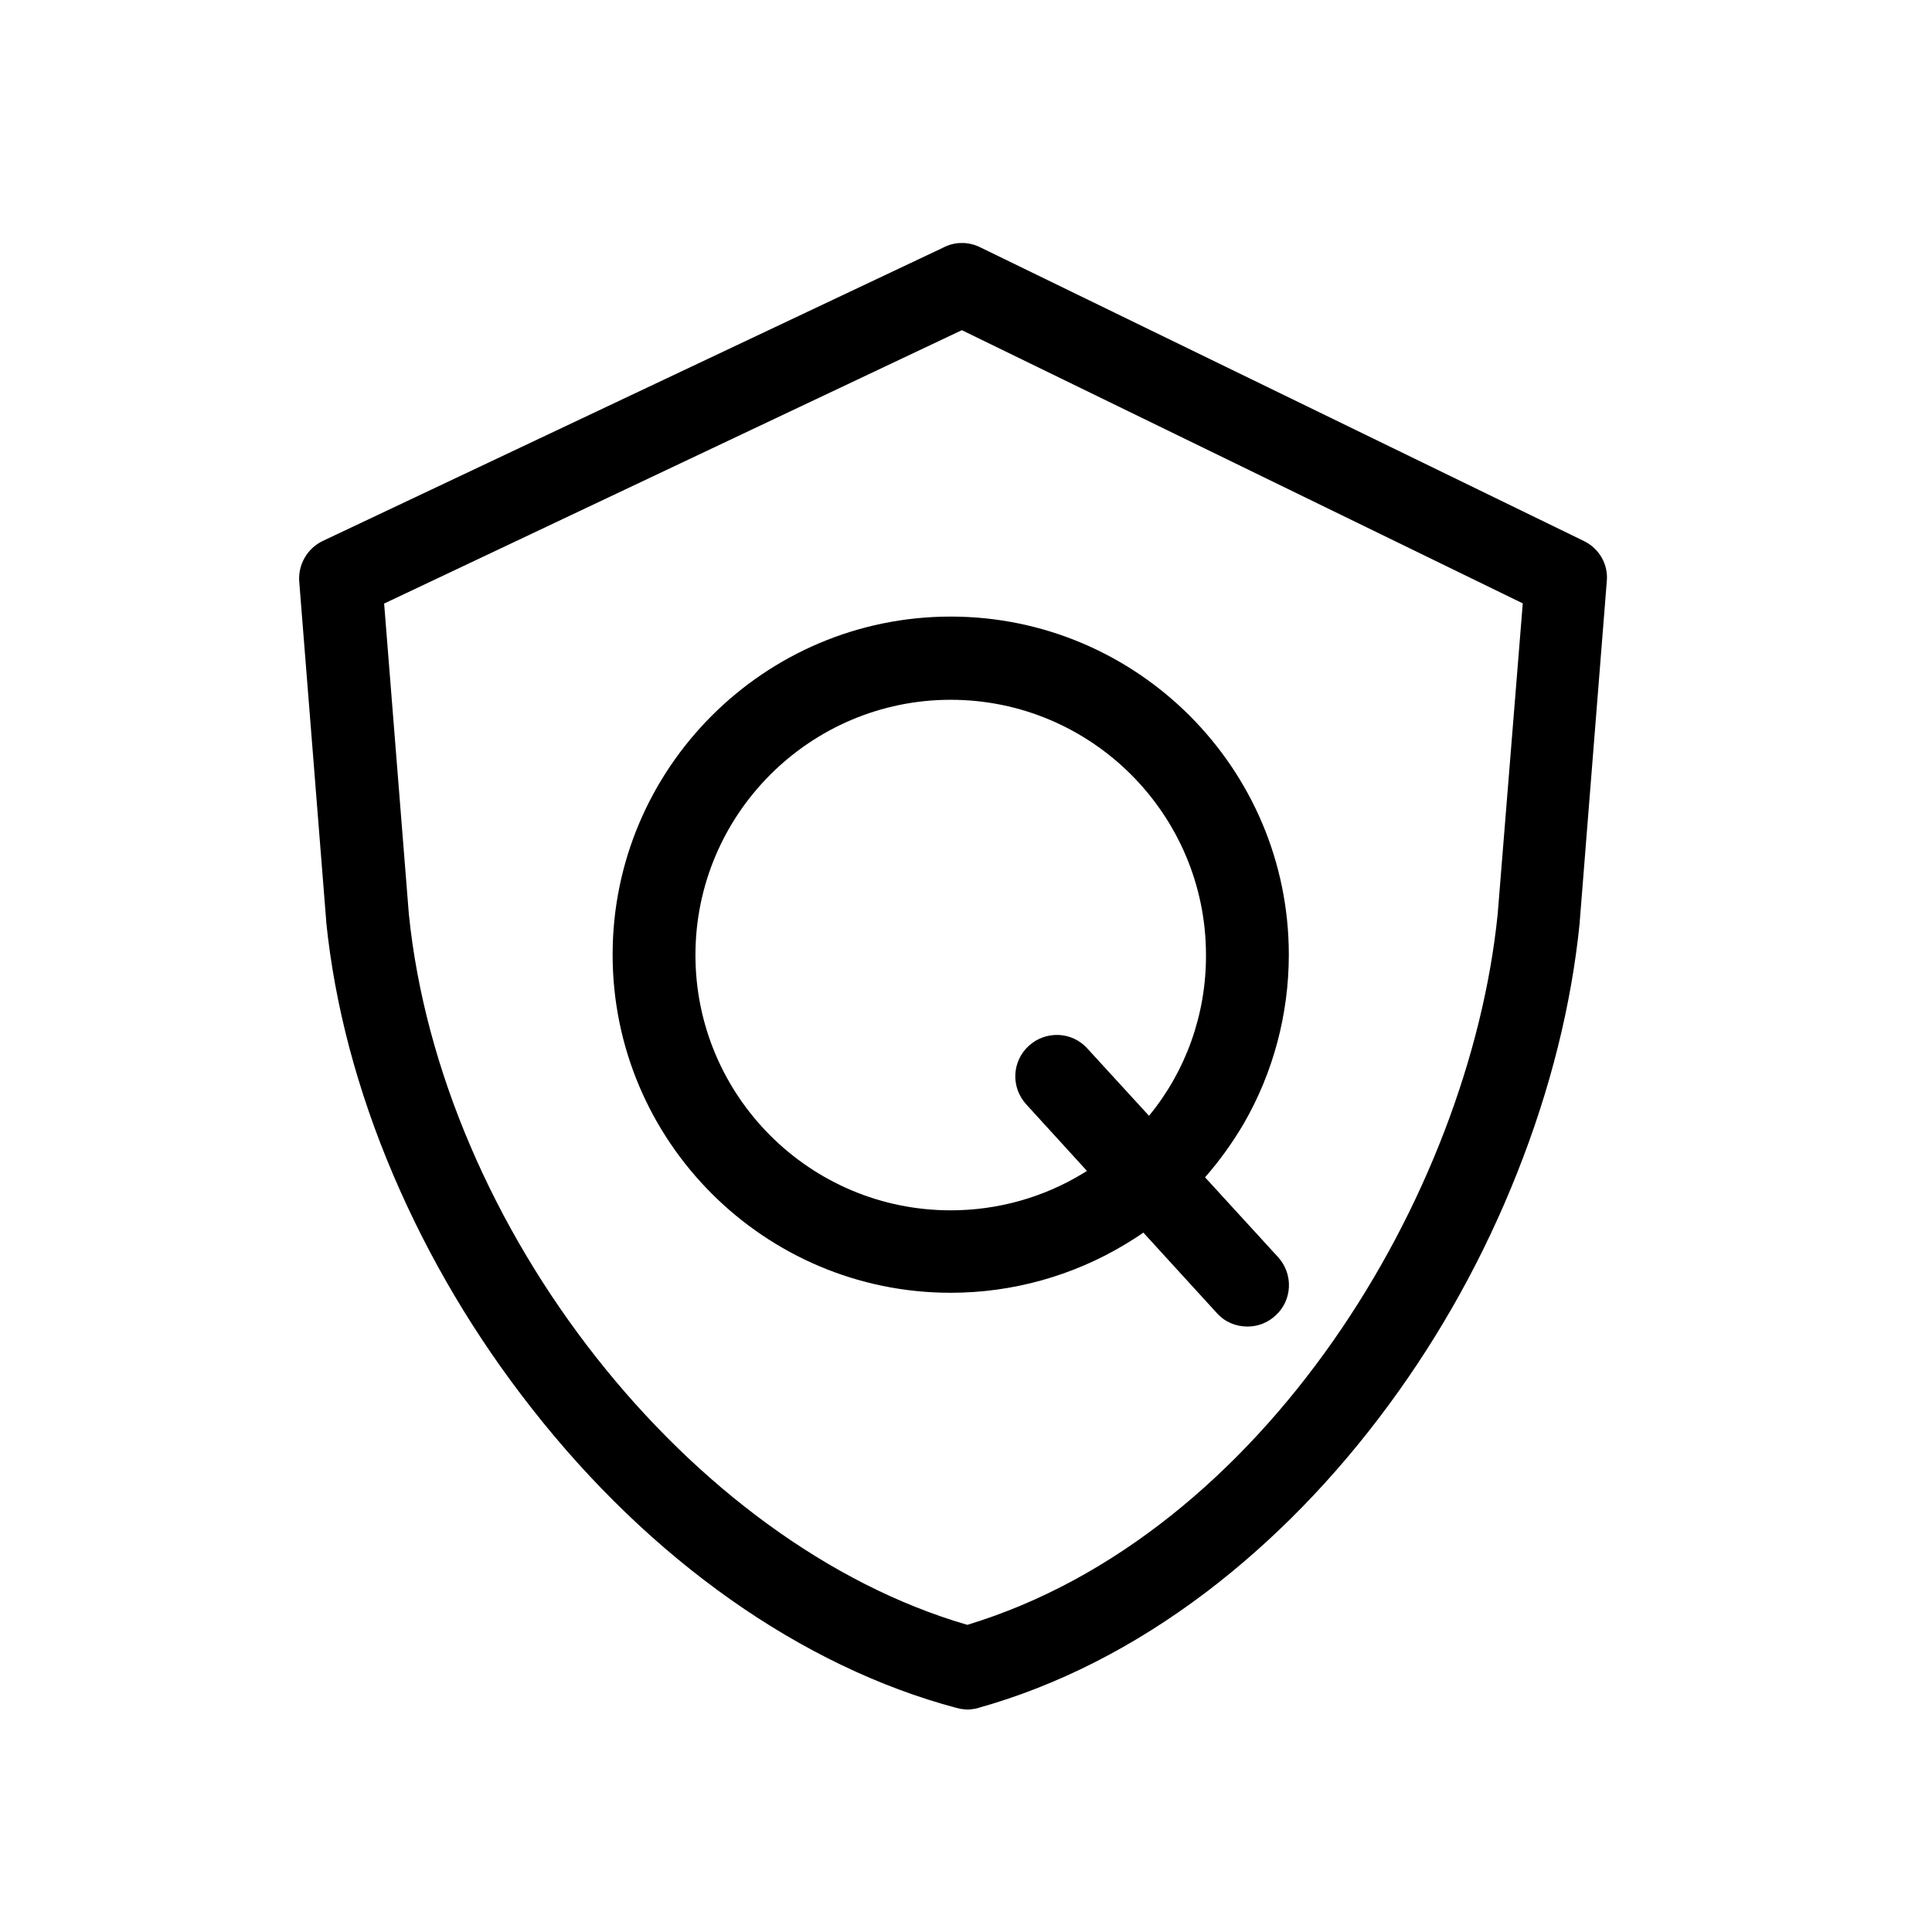
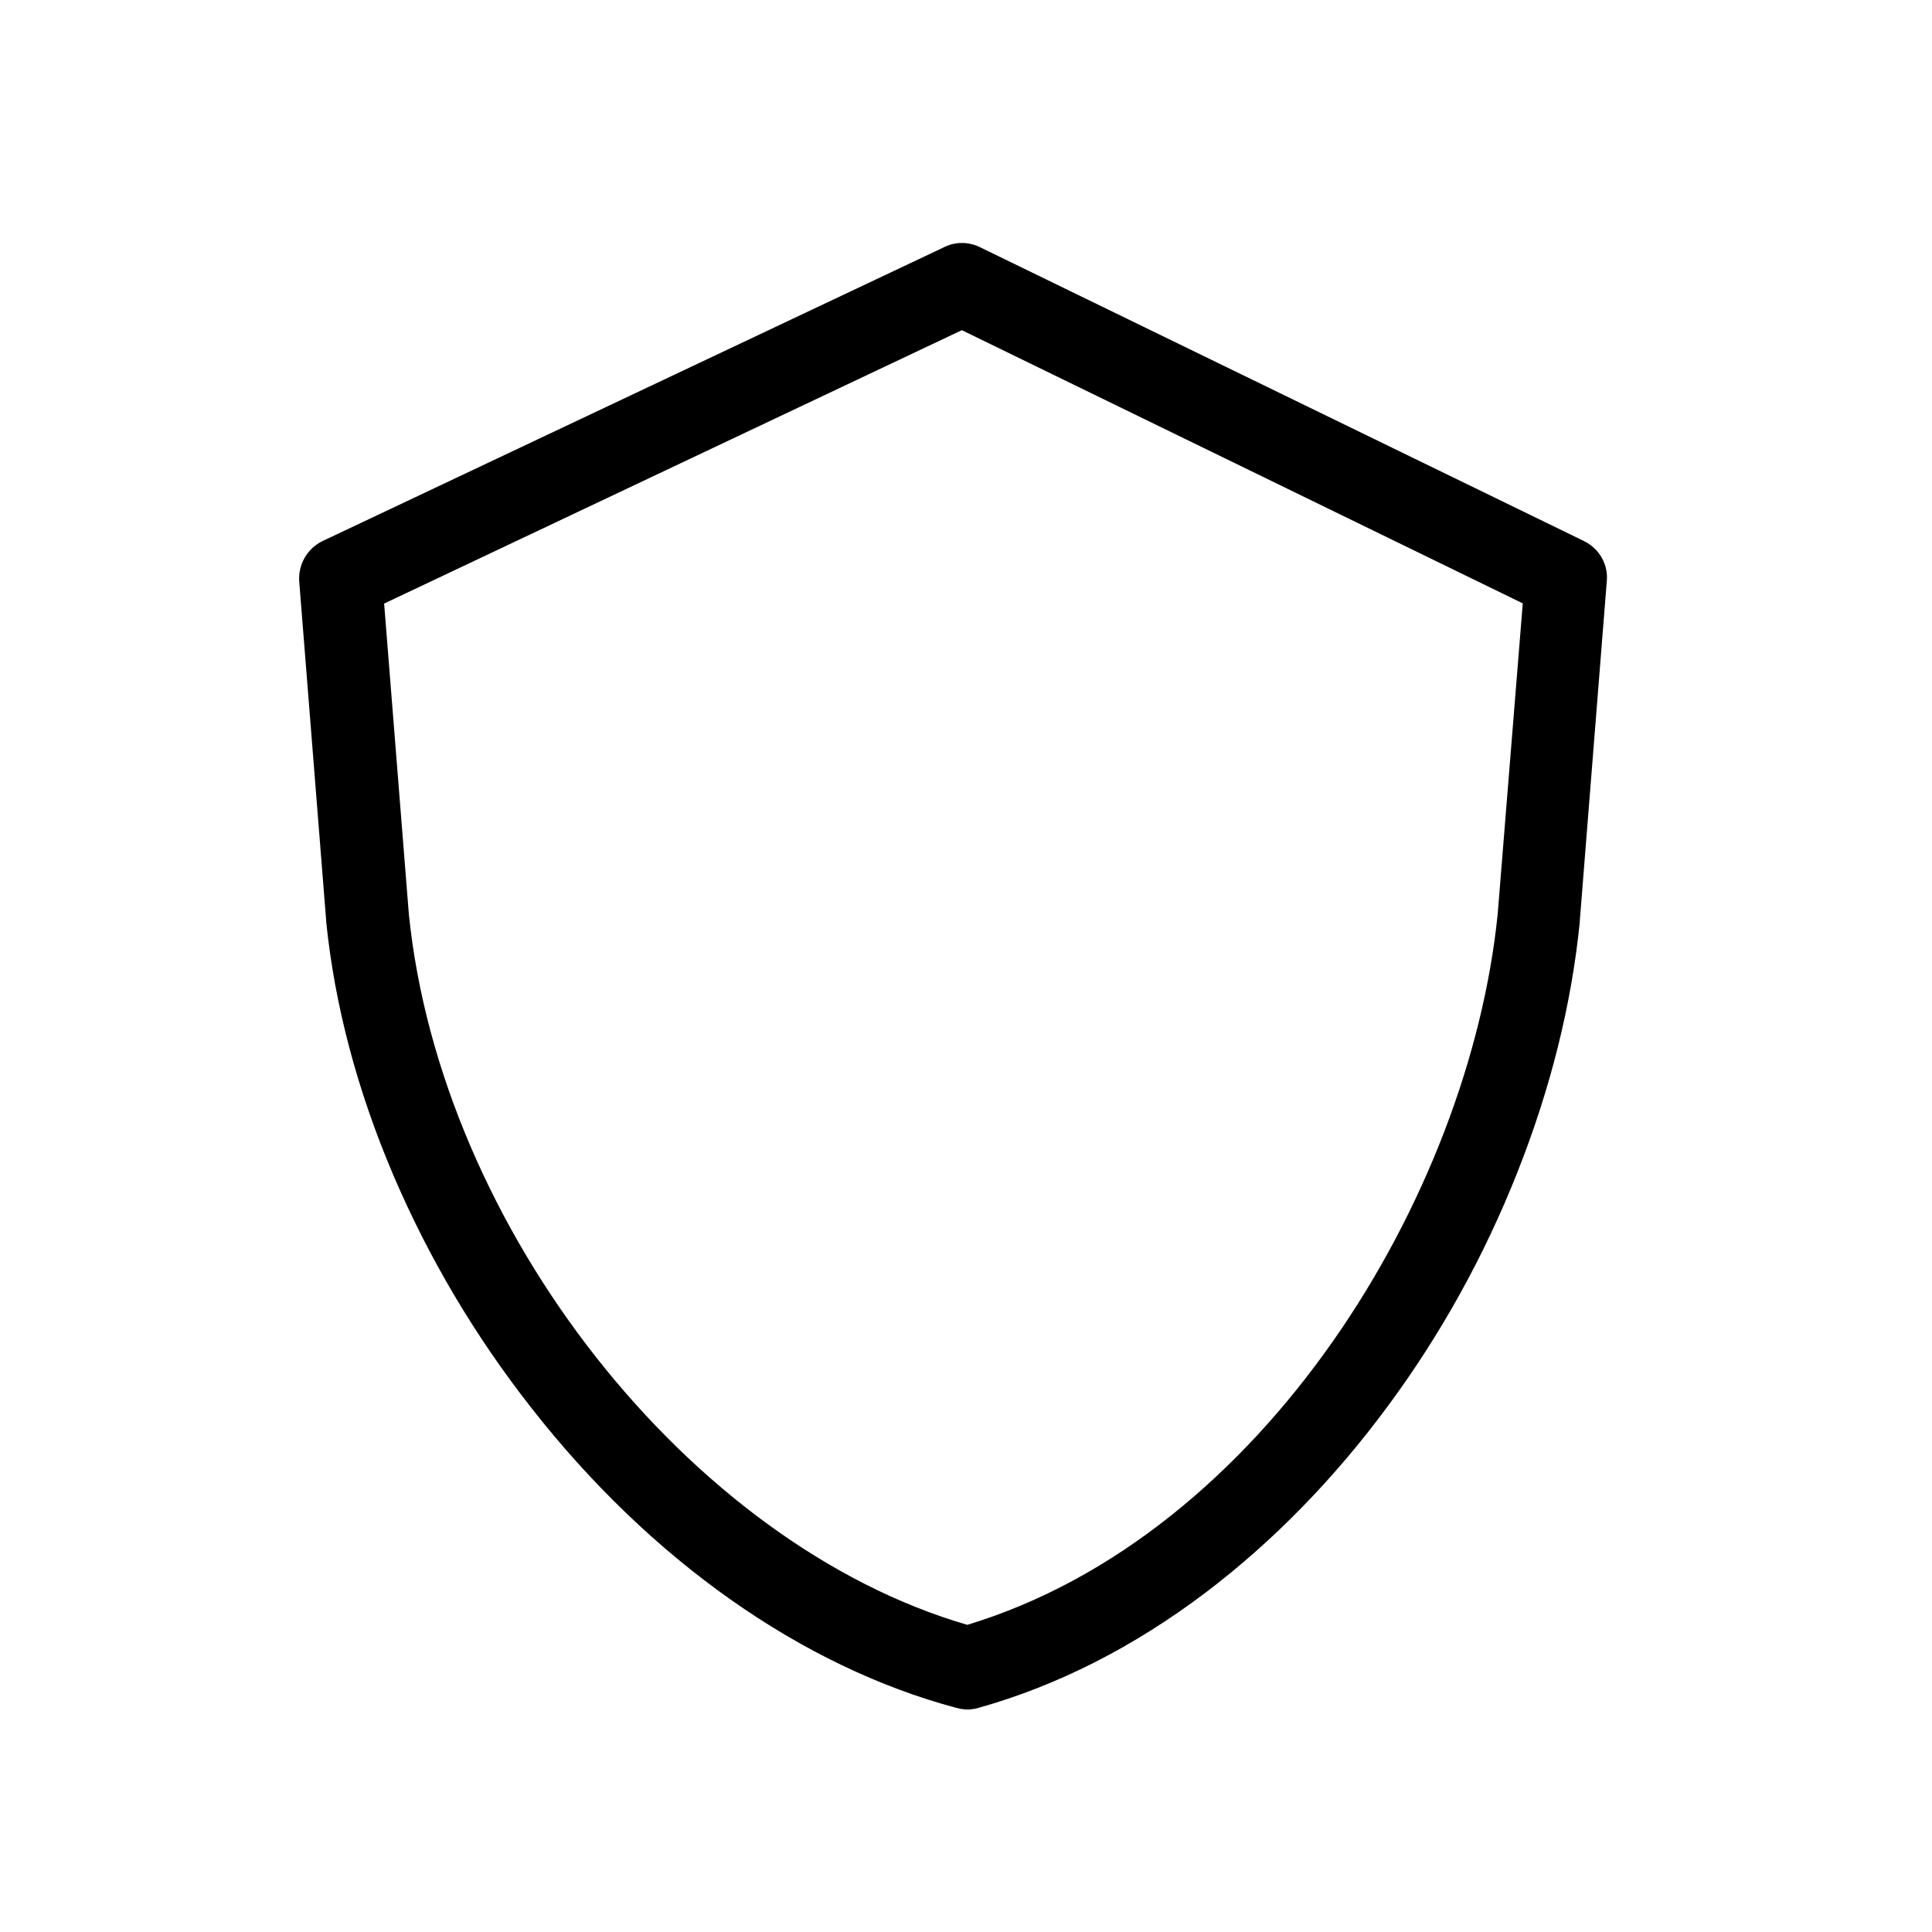
<svg xmlns="http://www.w3.org/2000/svg" t="1734602270468" class="icon" viewBox="0 0 1024 1024" version="1.1" p-id="5453" width="256" height="256">
  <path d="M839.6 286.8L520.2 131.4c-2.6-1.4-5.3-2.2-8.1-2.5h-0.1c-0.3 0-0.6-0.1-0.9-0.1H509c-3.2 0.1-6.4 1-9.2 2.5L171.1 286.7c-8.2 3.9-13.2 12.5-12.5 21.6l14.3 179.9v0.5c4.5 44 16.4 89.2 35.6 134.2 18.7 43.8 43.3 85.3 73.2 123.4 63.1 80.6 143.2 137.1 225.5 159h0.2c0.3 0.1 0.5 0.1 0.8 0.2 0.3 0.1 0.5 0.1 0.8 0.2 0.3 0.1 0.5 0.1 0.7 0.1 0.3 0 0.6 0.1 0.9 0.1 0.2 0 0.5 0.1 0.6 0.1 0.5 0 1 0.1 1.5 0.1h0.2c0.5 0 1 0 1.5-0.1 0.2 0 0.5 0 0.6-0.1 0.3 0 0.6-0.1 0.9-0.1 0.3 0 0.5-0.1 0.8-0.1 0.3-0.1 0.5-0.1 0.8-0.2 0.3-0.1 0.5-0.1 0.8-0.2 0.1 0 0.2 0 0.3-0.1 41.8-11.7 82.3-32.3 120.4-61.1 35.6-27 68.3-60.4 97-99.4 27.8-37.7 50.7-79.1 68.1-123 17.6-44.3 28.8-89 33.2-132.9v-0.5l14.3-179.9c1-9.1-3.9-17.6-12-21.6z m-45.8 197.7c-15.1 149.1-124.1 329.1-281.1 376.7-147-42.7-279.1-210.1-296-376.7l-13.1-164.6L509.8 175l297.3 144.8-13.3 164.7z" p-id="5454" fill="#000000" />
-   <path d="M683.1 506c0-98.8-80.4-179.2-179.2-179.2S324.7 407.2 324.7 506s80.4 179.2 179.2 179.2c32.6 0 64.6-8.9 92.5-25.7 3.3-2 6.5-4 9.6-6.2l39 42.7c4.3 4.8 10.2 7.1 16.2 7.1 5.3 0 10.6-1.9 14.8-5.8 9-8.1 9.6-22 1.4-31L638.7 624c7.8-8.9 14.6-18.4 20.6-28.6 15.6-27.1 23.8-58 23.8-89.4zM609 591.4l-32.7-35.7c-8.1-9-22-9.6-31-1.4s-9.6 22-1.4 31l32.2 35.3-2.4 1.5c-21 12.7-45.1 19.4-69.8 19.4-74.7 0-135.3-60.7-135.3-135.3s60.7-135.3 135.3-135.3 135.3 60.7 135.3 135.3c0.1 31.7-10.8 61.6-30.2 85.2z" p-id="5455" fill="#000000" />
</svg>